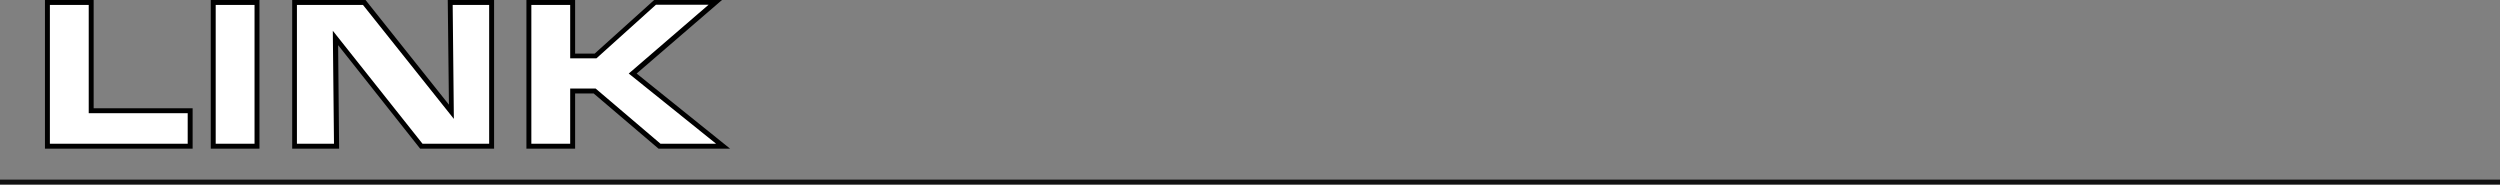
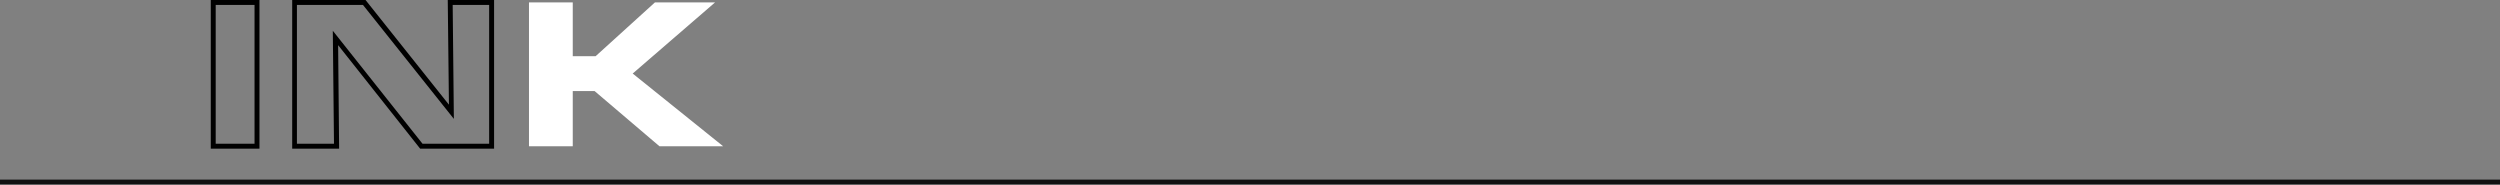
<svg xmlns="http://www.w3.org/2000/svg" version="1.1" id="レイヤー_1" x="0px" y="0px" viewBox="0 0 1268 93.6" style="enable-background:new 0 0 1268 93.6;" xml:space="preserve">
  <rect x="0" y="0" width="1268" height="93.6" fill="#808080" stroke="none" />
  <style type="text/css">
	.st0{fill:#FFFFFF;}
	.st1{fill:#111111;}
</style>
  <g>
    <g>
      <g>
-         <polygon class="st0" points="46.3,1.2 24.1,1.2 24.1,74.2 96.5,74.2 96.5,56.1 46.3,56.1    " />
-         <path d="M97.7,75.4H22.8V0h24.7v54.9h50.2V75.4z M25.3,72.9h69.9V57.4H45V2.5H25.3V72.9z" />
-       </g>
+         </g>
      <g>
-         <rect x="108.2" y="1.2" class="st0" width="22.2" height="72.9" />
        <path d="M131.6,75.4h-24.7V0h24.7V75.4z M109.4,72.9h19.7V2.5h-19.7V72.9z" />
      </g>
      <g>
-         <polygon class="st0" points="228.9,56.7 184.7,1.2 149.4,1.2 149.4,74.2 170.7,74.2 170.2,19.3 213.7,74.2 249.3,74.2 249.3,1.2      228.3,1.2    " />
        <path d="M250.6,75.4h-37.5l-41.6-52.5l0.5,52.5h-23.8V0h37.2l42.3,53.1L227.1,0h23.5V75.4z M214.3,72.9h33.8V2.5h-18.5l0.6,57.8     L184.1,2.5h-33.5v70.4h18.8l-0.6-57.3L214.3,72.9z" />
      </g>
      <g>
        <polygon class="st0" points="320.9,37.3 362.7,1.2 332.2,1.2 302.1,28.5 290.5,28.5 290.5,1.2 268.3,1.2 268.3,74.2 290.5,74.2      290.5,46.2 301.6,46.2 334.5,74.2 366.8,74.2    " />
-         <path d="M370.3,75.4h-36.3l-32.9-28h-9.4v28H267V0h24.7v27.2h9.9L331.8,0h34.4l-43.3,37.3L370.3,75.4z M335,72.9h28.2l-44.3-35.6     l40.5-34.9h-26.7l-30.2,27.2h-13.3V2.5h-19.7v70.4h19.7v-28h12.9L335,72.9z" />
      </g>
    </g>
    <rect y="91.1" class="st1" width="1268" height="2.5" />
  </g>
</svg>